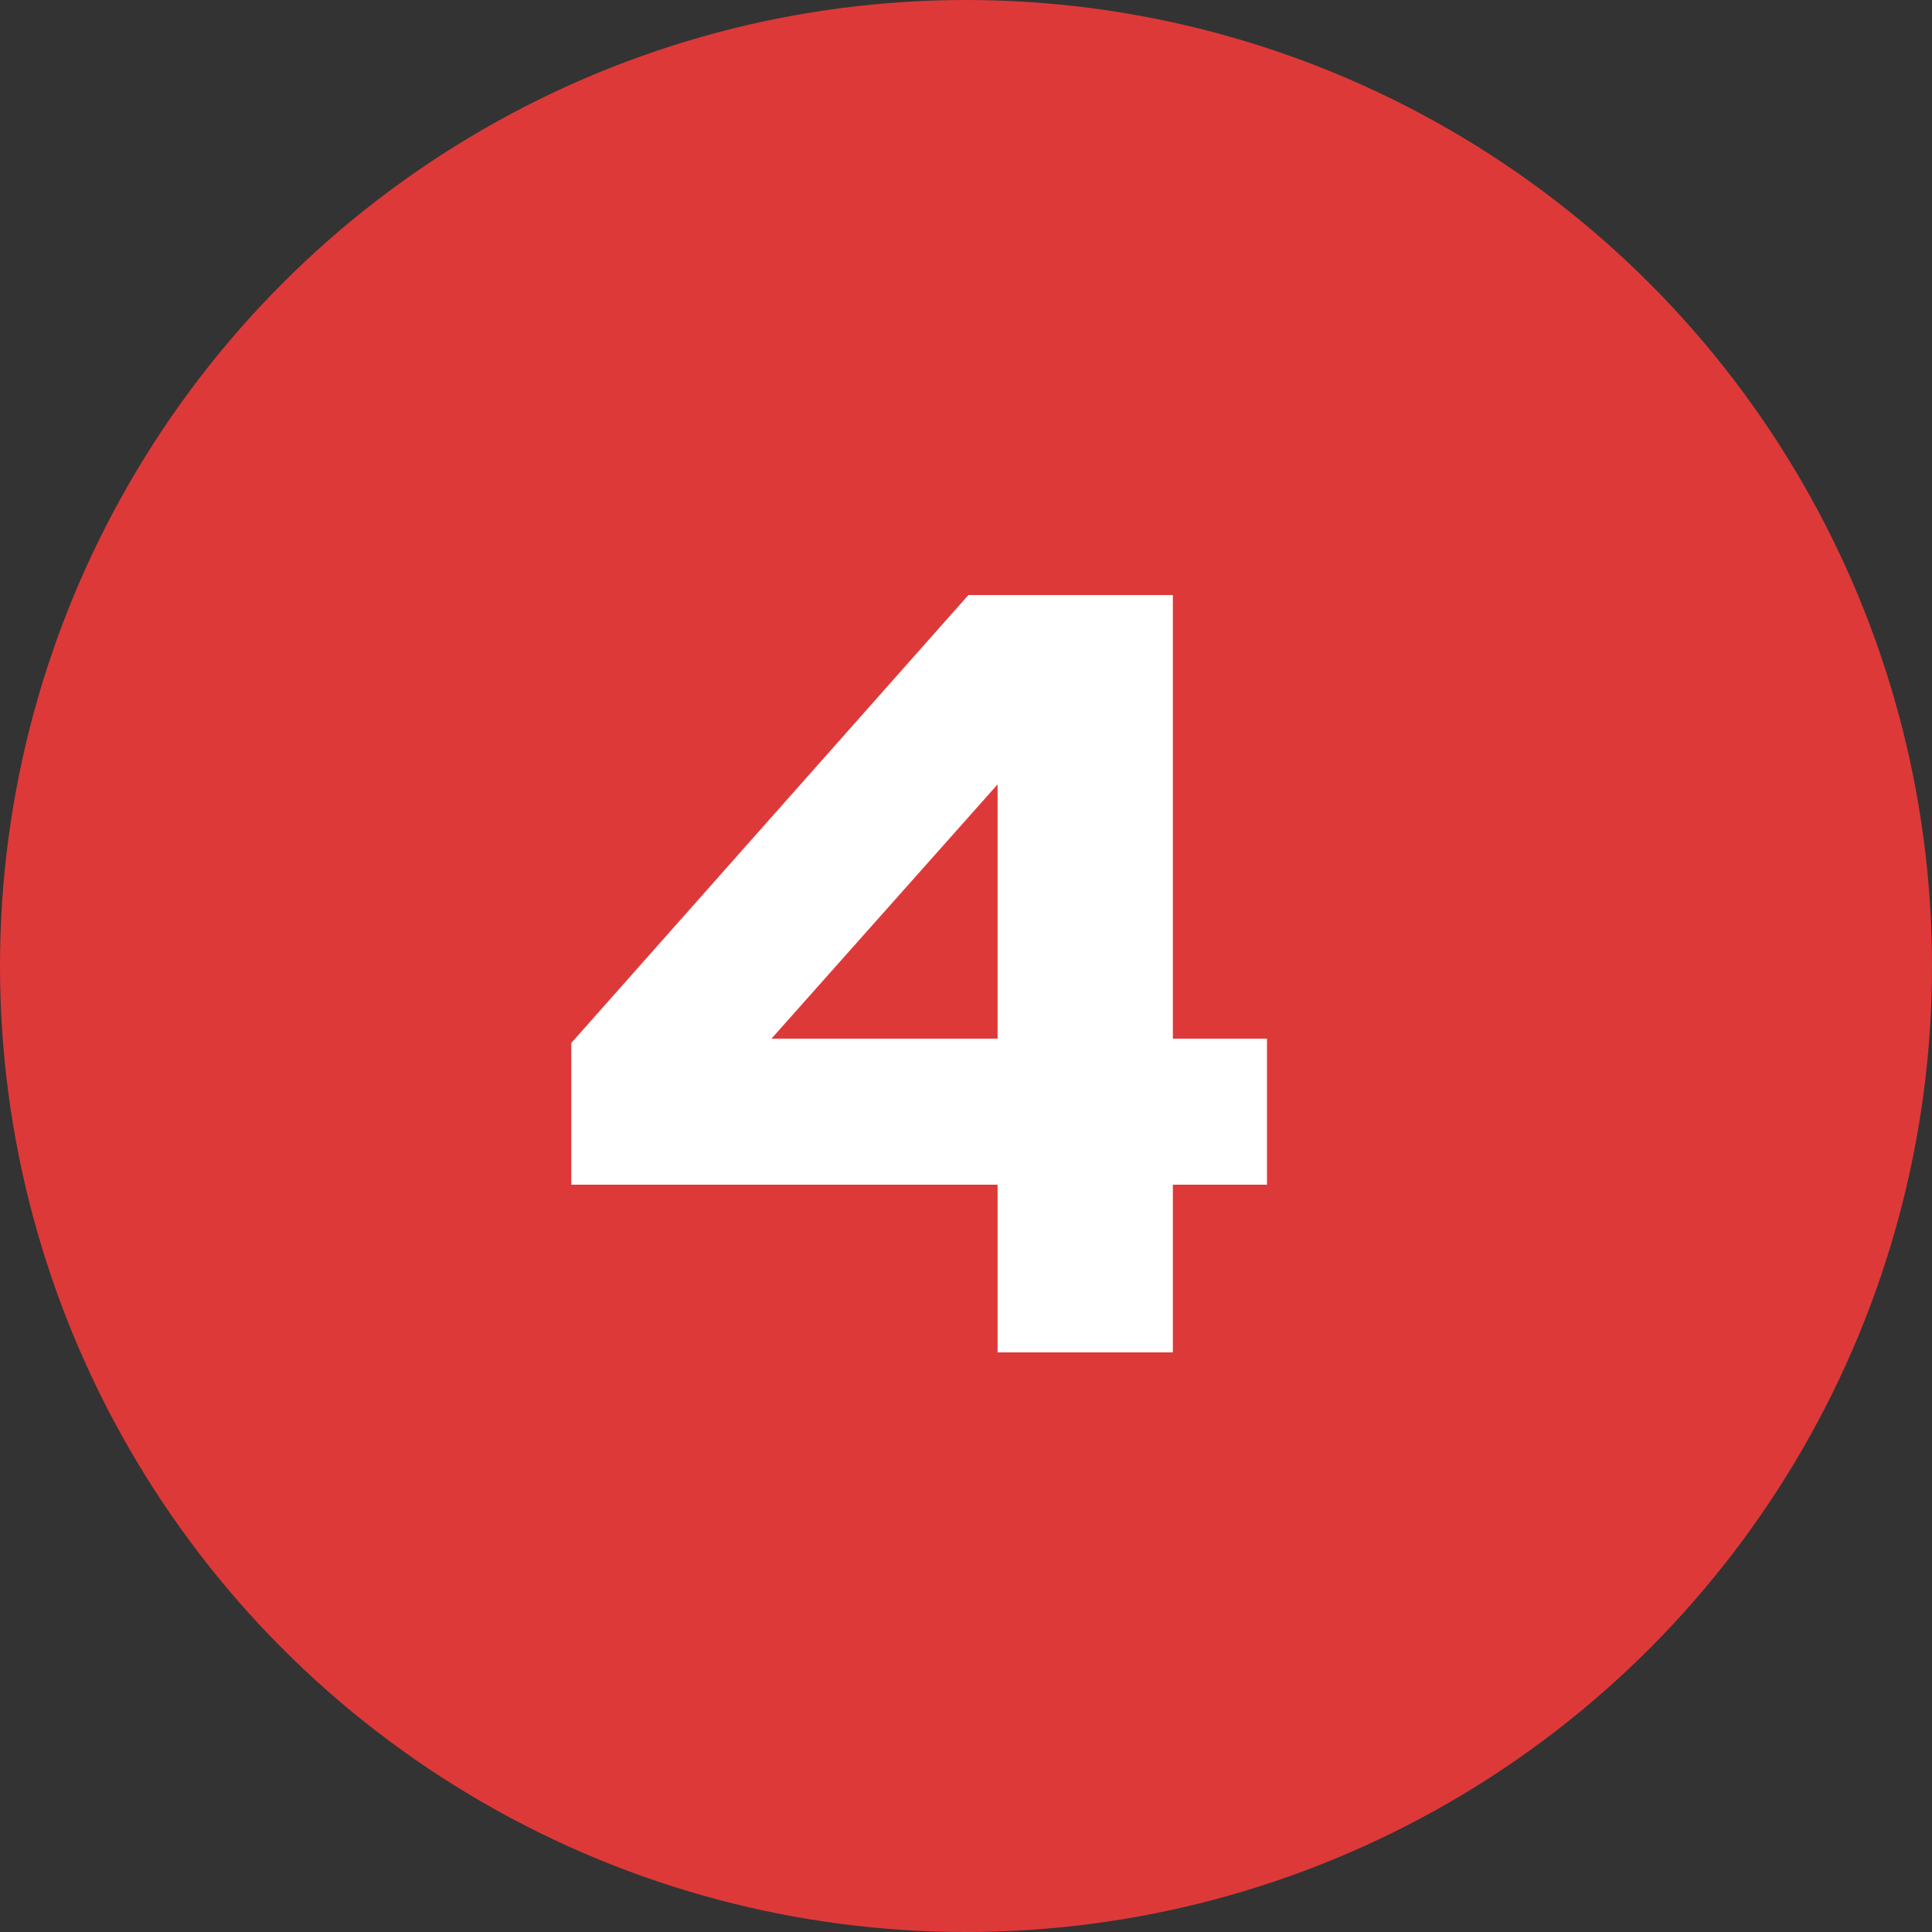
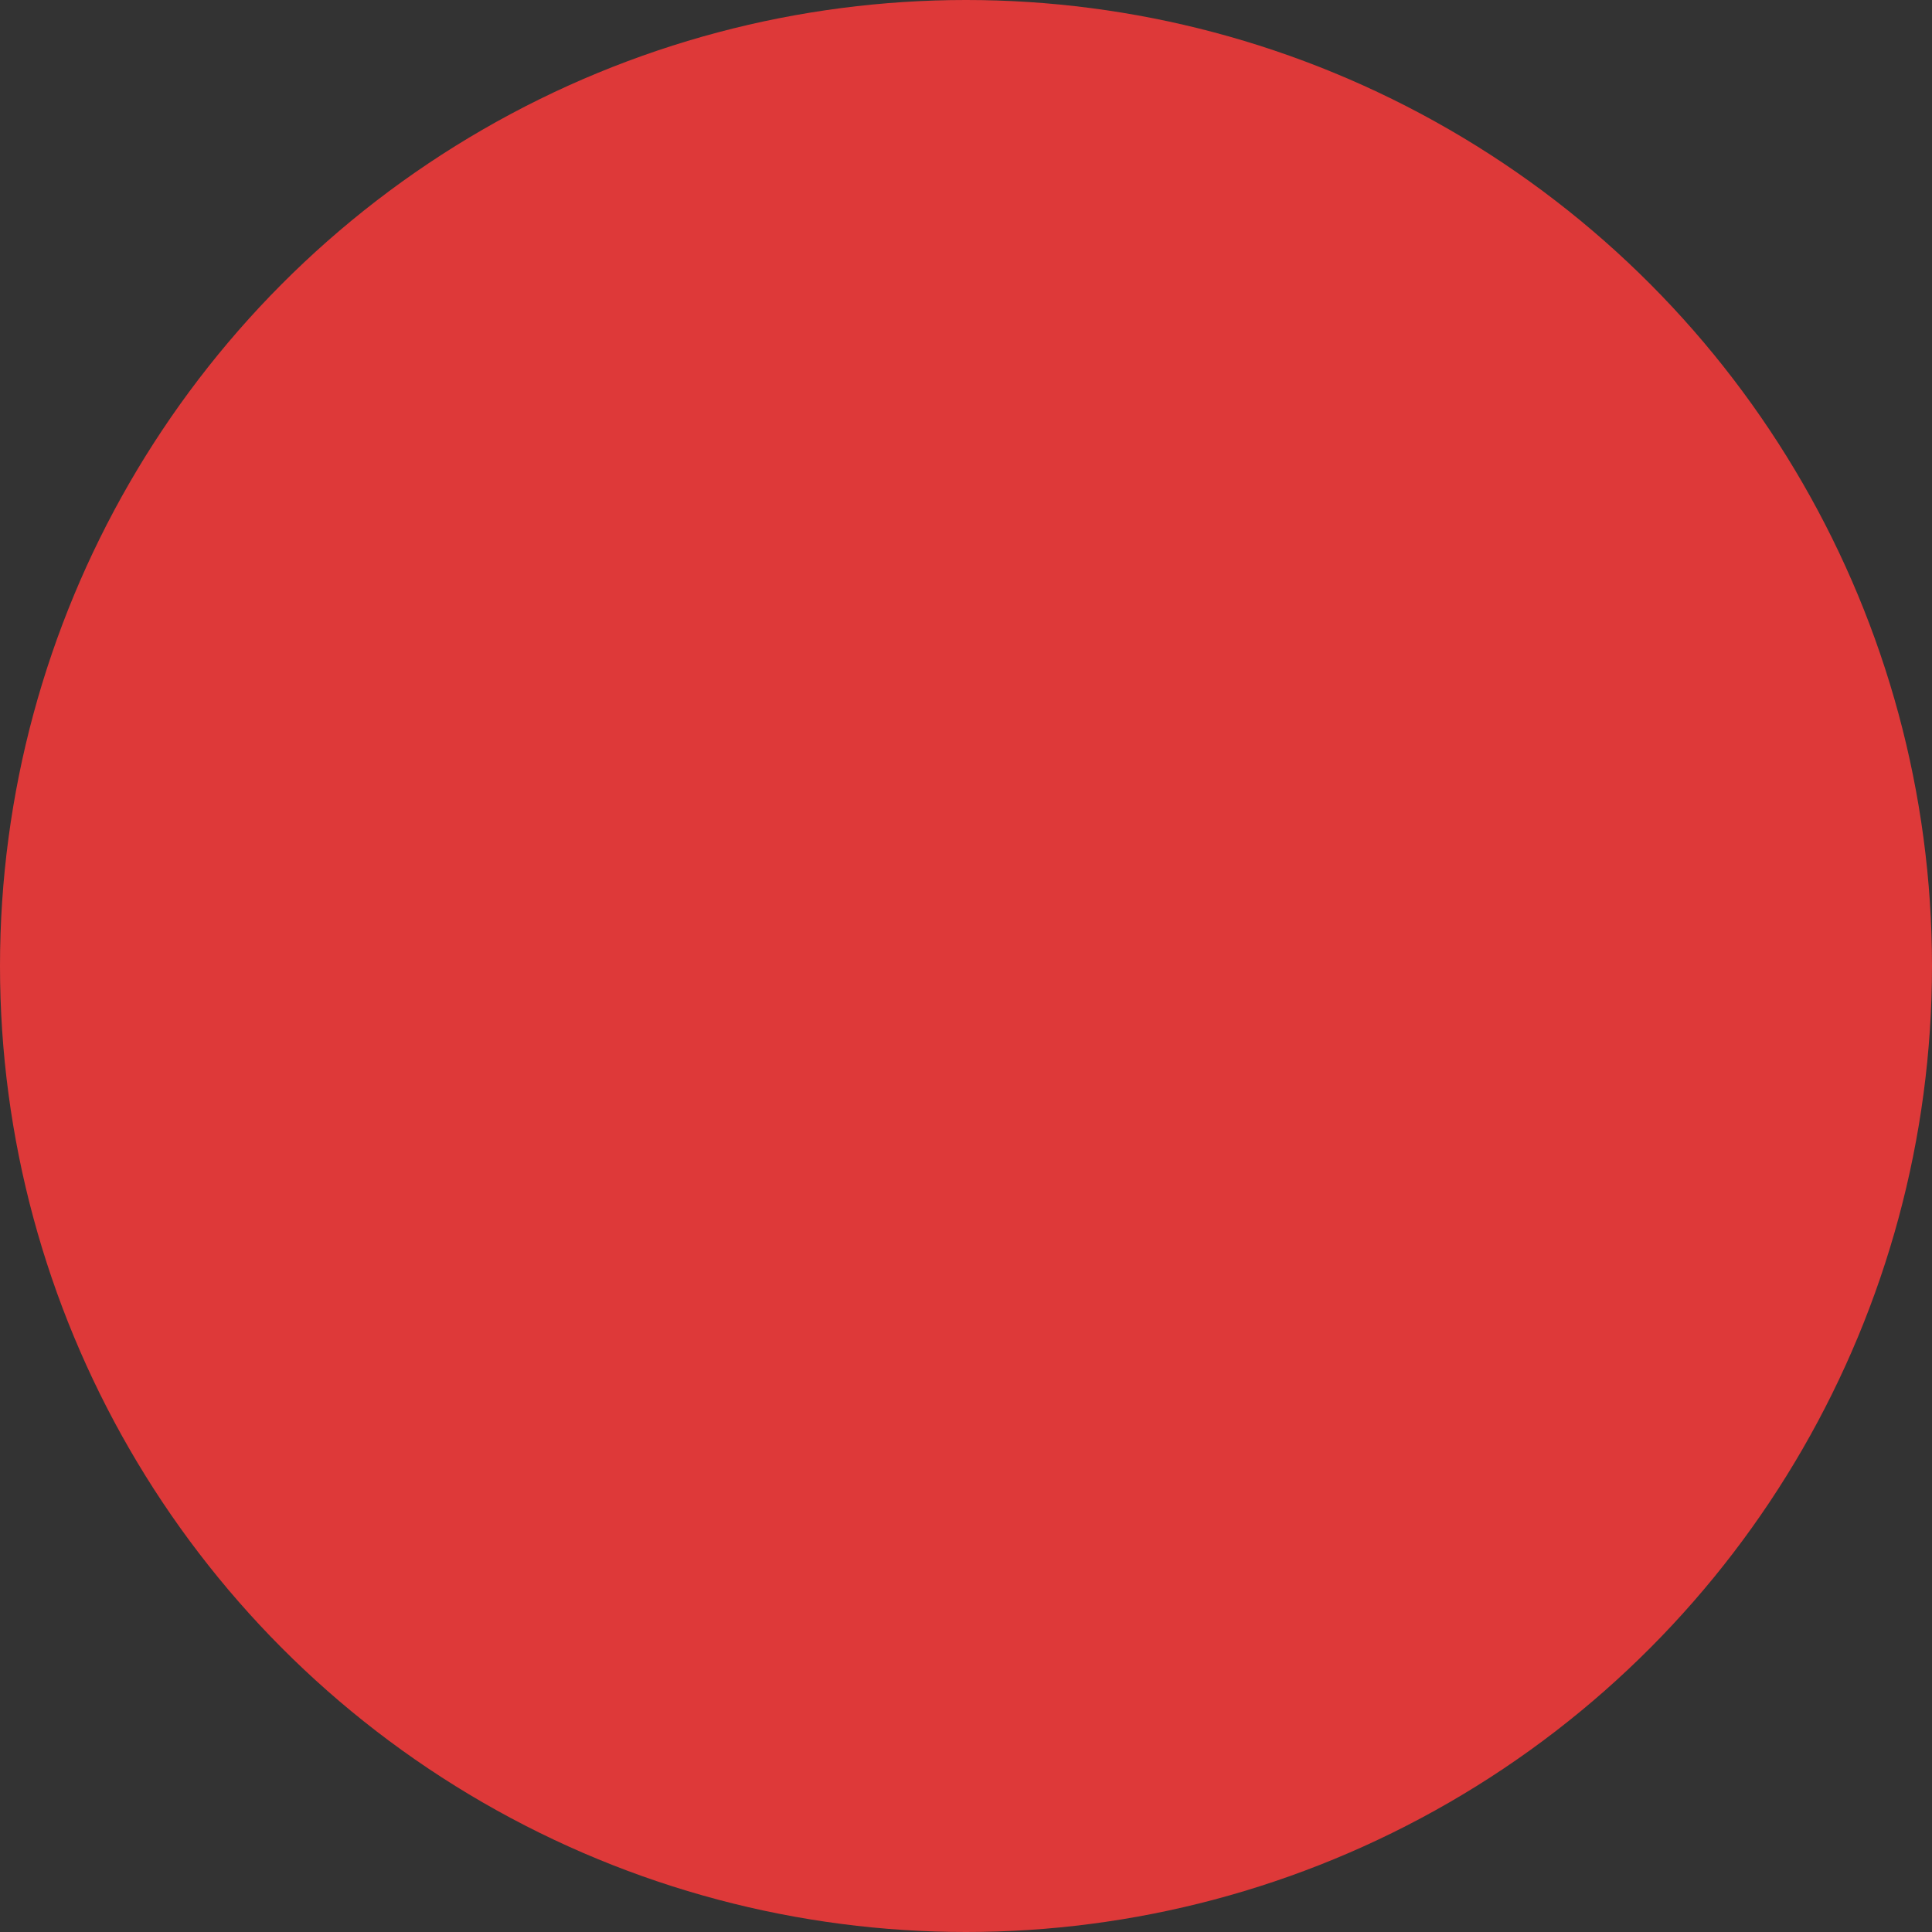
<svg xmlns="http://www.w3.org/2000/svg" width="100" height="100" viewBox="0 0 100 100" fill="none">
  <rect x="0" y="0" width="100" height="100" fill="#333333" stroke="none" />
  <circle cx="50" cy="50" r="50" fill="#DE3939" />
-   <path d="M51.635 70V61.32H29.571V53.984L50.123 30.8H60.707V53.76H65.579V61.32H60.707V70H51.635ZM39.931 53.76H51.635V40.6L39.931 53.76Z" fill="white" />
</svg>